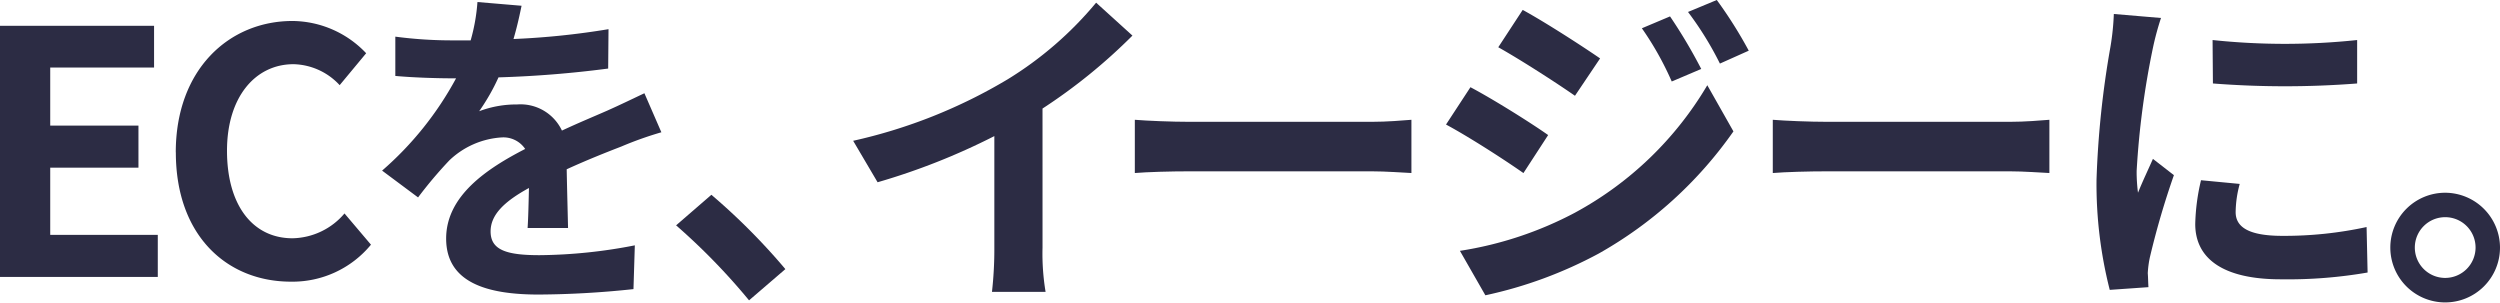
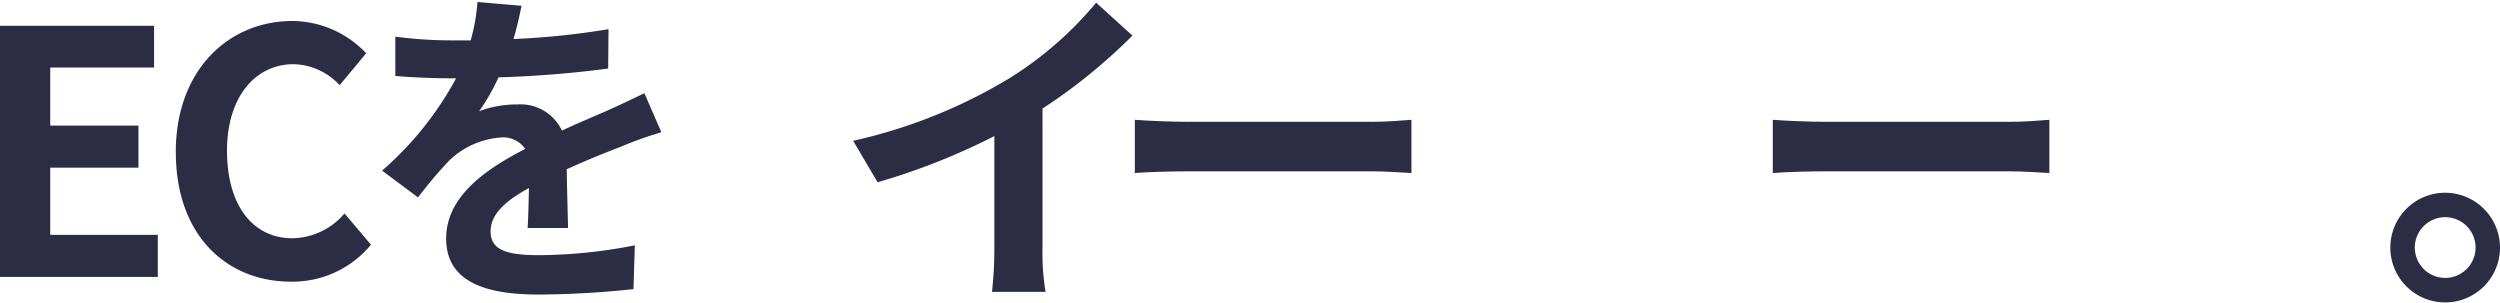
<svg xmlns="http://www.w3.org/2000/svg" width="155" height="18.767" viewBox="0 0 155 18.767">
  <g id="グループ_115977" data-name="グループ 115977" transform="translate(0 -88)">
    <g id="グループ_17235" data-name="グループ 17235" transform="translate(0 88)">
      <path id="パス_1933" data-name="パス 1933" d="M0,94.08H9.552v2.588H3.114v3.6h5.47v2.609H3.114v4.166H9.783v2.609H0Z" transform="translate(0 -92.481)" fill="#2c2c44" />
      <path id="パス_1934" data-name="パス 1934" d="M41.439,101.1c0-5.134,3.3-8.143,7.238-8.143a6.352,6.352,0,0,1,4.566,2L51.6,96.936a4.015,4.015,0,0,0-2.861-1.3c-2.357,0-4.124,2.02-4.124,5.365,0,3.387,1.6,5.428,4.061,5.428A4.33,4.33,0,0,0,51.9,104.89l1.641,1.936a6.3,6.3,0,0,1-4.966,2.293c-3.934,0-7.132-2.819-7.132-8.016" transform="translate(-30.541 -91.656)" fill="#2c2c44" />
      <path id="パス_1935" data-name="パス 1935" d="M99.1,102.491c.042-.61.063-1.578.084-2.483-1.536.842-2.378,1.662-2.378,2.693,0,1.157.989,1.473,3.03,1.473a31.85,31.85,0,0,0,5.912-.61l-.084,2.714a57.571,57.571,0,0,1-5.891.337c-3.261,0-5.723-.778-5.723-3.472,0-2.651,2.525-4.334,4.9-5.555a1.627,1.627,0,0,0-1.451-.715A5.156,5.156,0,0,0,94.245,98.3a26.551,26.551,0,0,0-1.936,2.293l-2.23-1.662a20.355,20.355,0,0,0,4.586-5.722h-.252c-.842,0-2.378-.042-3.514-.148V90.625a26.7,26.7,0,0,0,3.661.231h1.01a11.594,11.594,0,0,0,.421-2.377l2.735.231c-.105.505-.253,1.22-.5,2.062a48.124,48.124,0,0,0,5.891-.61l-.021,2.441a67.81,67.81,0,0,1-6.8.547,12.744,12.744,0,0,1-1.2,2.1,6.519,6.519,0,0,1,2.356-.421,2.838,2.838,0,0,1,2.777,1.62c1.073-.5,1.957-.863,2.82-1.242.8-.357,1.536-.715,2.293-1.073l1.052,2.42a22.169,22.169,0,0,0-2.483.884c-.925.358-2.1.821-3.387,1.41.021,1.157.063,2.693.084,3.64Z" transform="translate(-66.389 -88.353)" fill="#2c2c44" />
-       <path id="パス_1936" data-name="パス 1936" d="M167,140.464a39.467,39.467,0,0,0-4.523-4.65l2.188-1.894a39.465,39.465,0,0,1,4.587,4.608Z" transform="translate(-120.559 -121.843)" fill="#2c2c44" />
      <path id="パス_1940" data-name="パス 1940" d="M383.979,103.809a14.464,14.464,0,0,0,.189,2.756h-3.324a23.567,23.567,0,0,0,.147-2.756v-6.9a41.171,41.171,0,0,1-7.238,2.862L372.238,97.2a32.319,32.319,0,0,0,9.573-3.808,22.206,22.206,0,0,0,5.491-4.755l2.251,2.041a34.376,34.376,0,0,1-5.575,4.523Z" transform="translate(-319.342 -88.471)" fill="#2c2c44" />
      <path id="パス_1941" data-name="パス 1941" d="M438.639,116.24c.757.063,2.293.126,3.387.126h11.3c.968,0,1.915-.084,2.462-.126v3.3c-.5-.021-1.578-.105-2.462-.105h-11.3c-1.2,0-2.609.042-3.387.105Z" transform="translate(-368.28 -108.813)" fill="#2c2c44" />
-       <path id="パス_1942" data-name="パス 1942" d="M518.332,96.374,516.8,98.73c-1.2-.842-3.388-2.251-4.8-3.009l1.515-2.314c1.431.757,3.745,2.209,4.818,2.967m1.683,4.8a21.293,21.293,0,0,0,8.184-7.89l1.62,2.862a25.374,25.374,0,0,1-8.353,7.574,26.472,26.472,0,0,1-7.027,2.588l-1.578-2.756a22.555,22.555,0,0,0,7.154-2.377m1.536-9.552-1.557,2.315c-1.178-.821-3.367-2.23-4.755-3.009l1.515-2.315c1.389.758,3.7,2.251,4.8,3.009m6.27.652-1.83.778a19,19,0,0,0-1.852-3.3l1.746-.736a31.619,31.619,0,0,1,1.936,3.261m2.945-1.136-1.788.8a20.214,20.214,0,0,0-1.978-3.2L528.788,88a27.008,27.008,0,0,1,1.978,3.135" transform="translate(-422.347 -88)" fill="#2c2c44" />
      <path id="パス_1943" data-name="パス 1943" d="M589.039,116.24c.757.063,2.293.126,3.387.126h11.3c.968,0,1.915-.084,2.462-.126v3.3c-.505-.021-1.578-.105-2.462-.105h-11.3c-1.2,0-2.609.042-3.387.105Z" transform="translate(-479.126 -108.813)" fill="#2c2c44" />
-       <path id="パス_1944" data-name="パス 1944" d="M669.358,91.532a17.328,17.328,0,0,0-.5,1.851,51.521,51.521,0,0,0-1.01,7.637,10.054,10.054,0,0,0,.084,1.347c.295-.736.632-1.43.926-2.1l1.3,1.01a50.336,50.336,0,0,0-1.494,5.113,6.151,6.151,0,0,0-.126.968c.021.231.021.568.042.863l-2.4.168a26.6,26.6,0,0,1-.82-6.817,57.731,57.731,0,0,1,.863-8.247,15.617,15.617,0,0,0,.21-2.041Zm4.881,10.288a6.851,6.851,0,0,0-.253,1.747c0,.925.8,1.473,2.9,1.473a24,24,0,0,0,5.218-.547l.063,2.82a28.963,28.963,0,0,1-5.386.421c-3.6,0-5.3-1.3-5.3-3.429a12.824,12.824,0,0,1,.358-2.714Zm7.28-8.921v2.693a57.674,57.674,0,0,1-8.942,0l-.021-2.693a42.531,42.531,0,0,0,8.963,0" transform="translate(-535.376 -90.417)" fill="#2c2c44" />
      <path id="パス_1945" data-name="パス 1945" d="M741.434,136.849a3.4,3.4,0,1,1-3.408-3.409,3.408,3.408,0,0,1,3.408,3.409m-1.515,0a1.883,1.883,0,1,0-1.893,1.872,1.886,1.886,0,0,0,1.893-1.872" transform="translate(-586.434 -121.49)" fill="#2c2c44" />
    </g>
  </g>
</svg>